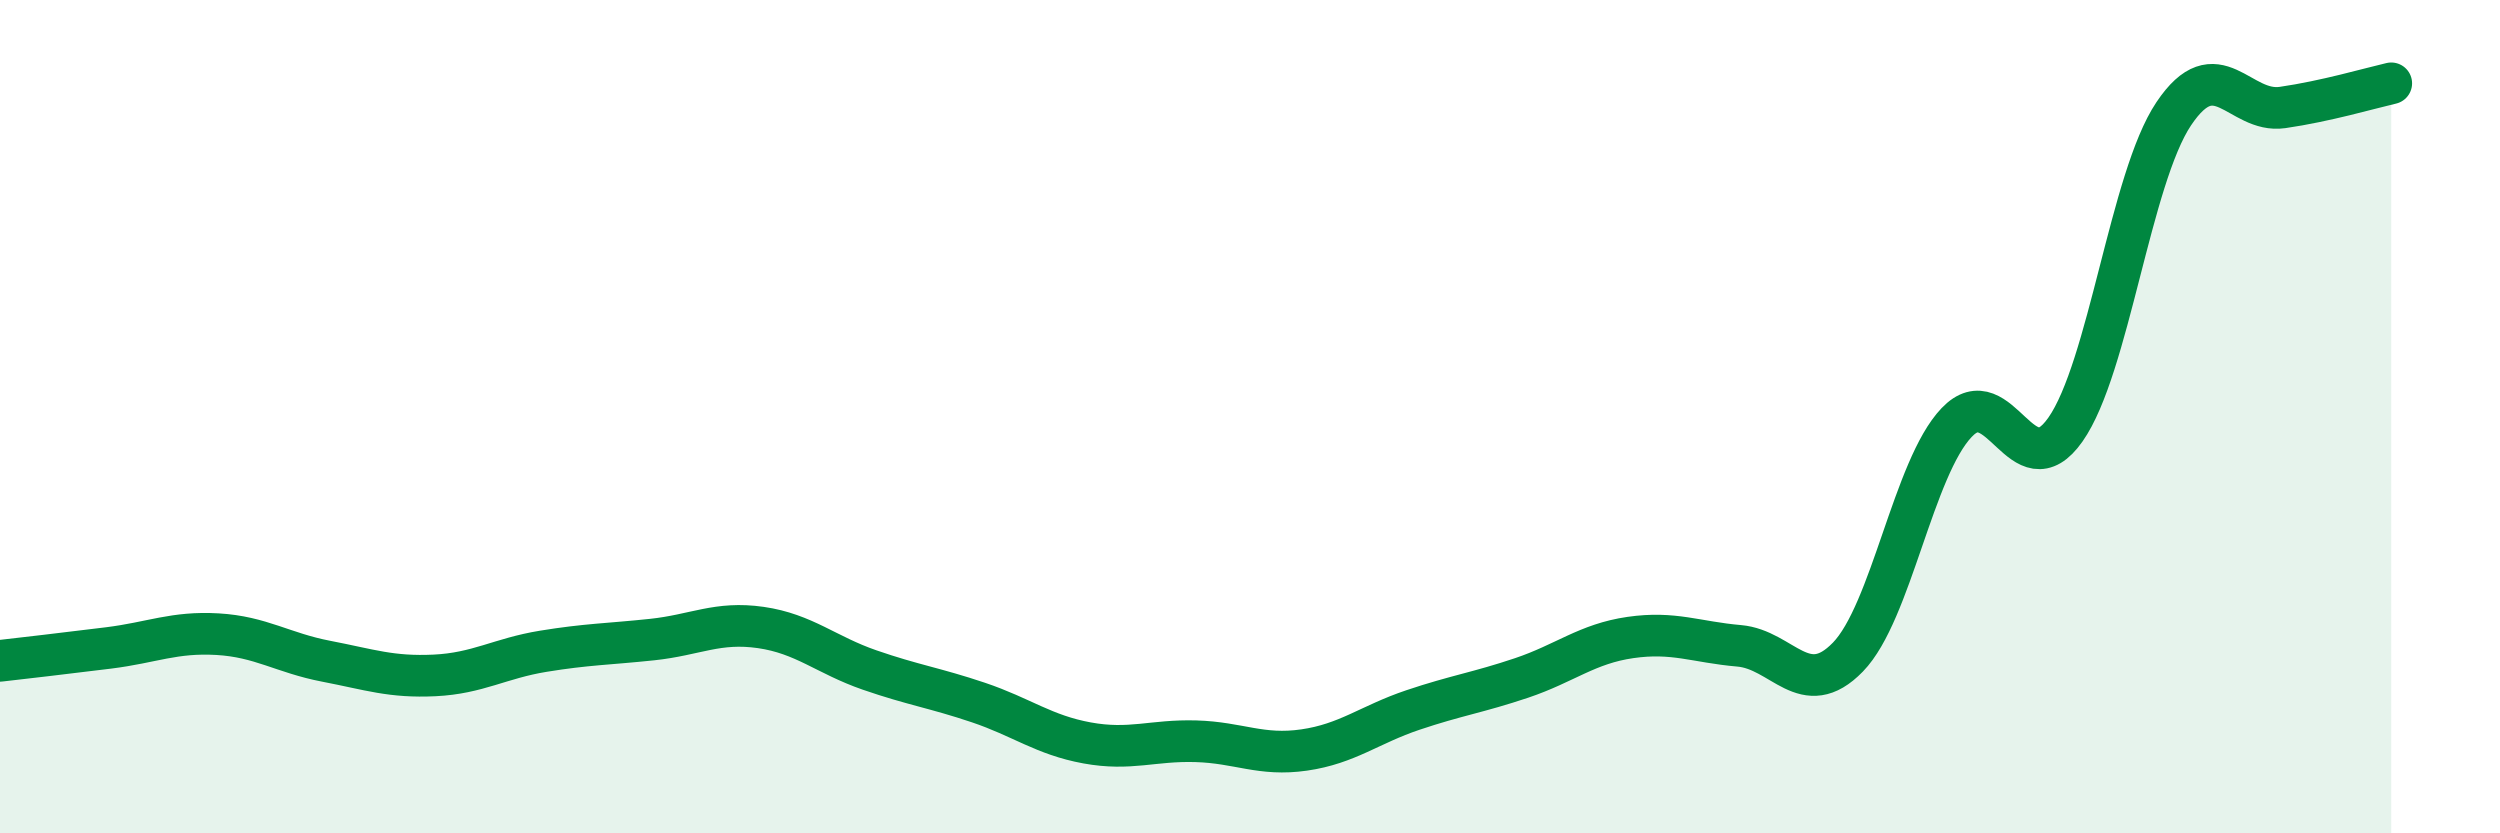
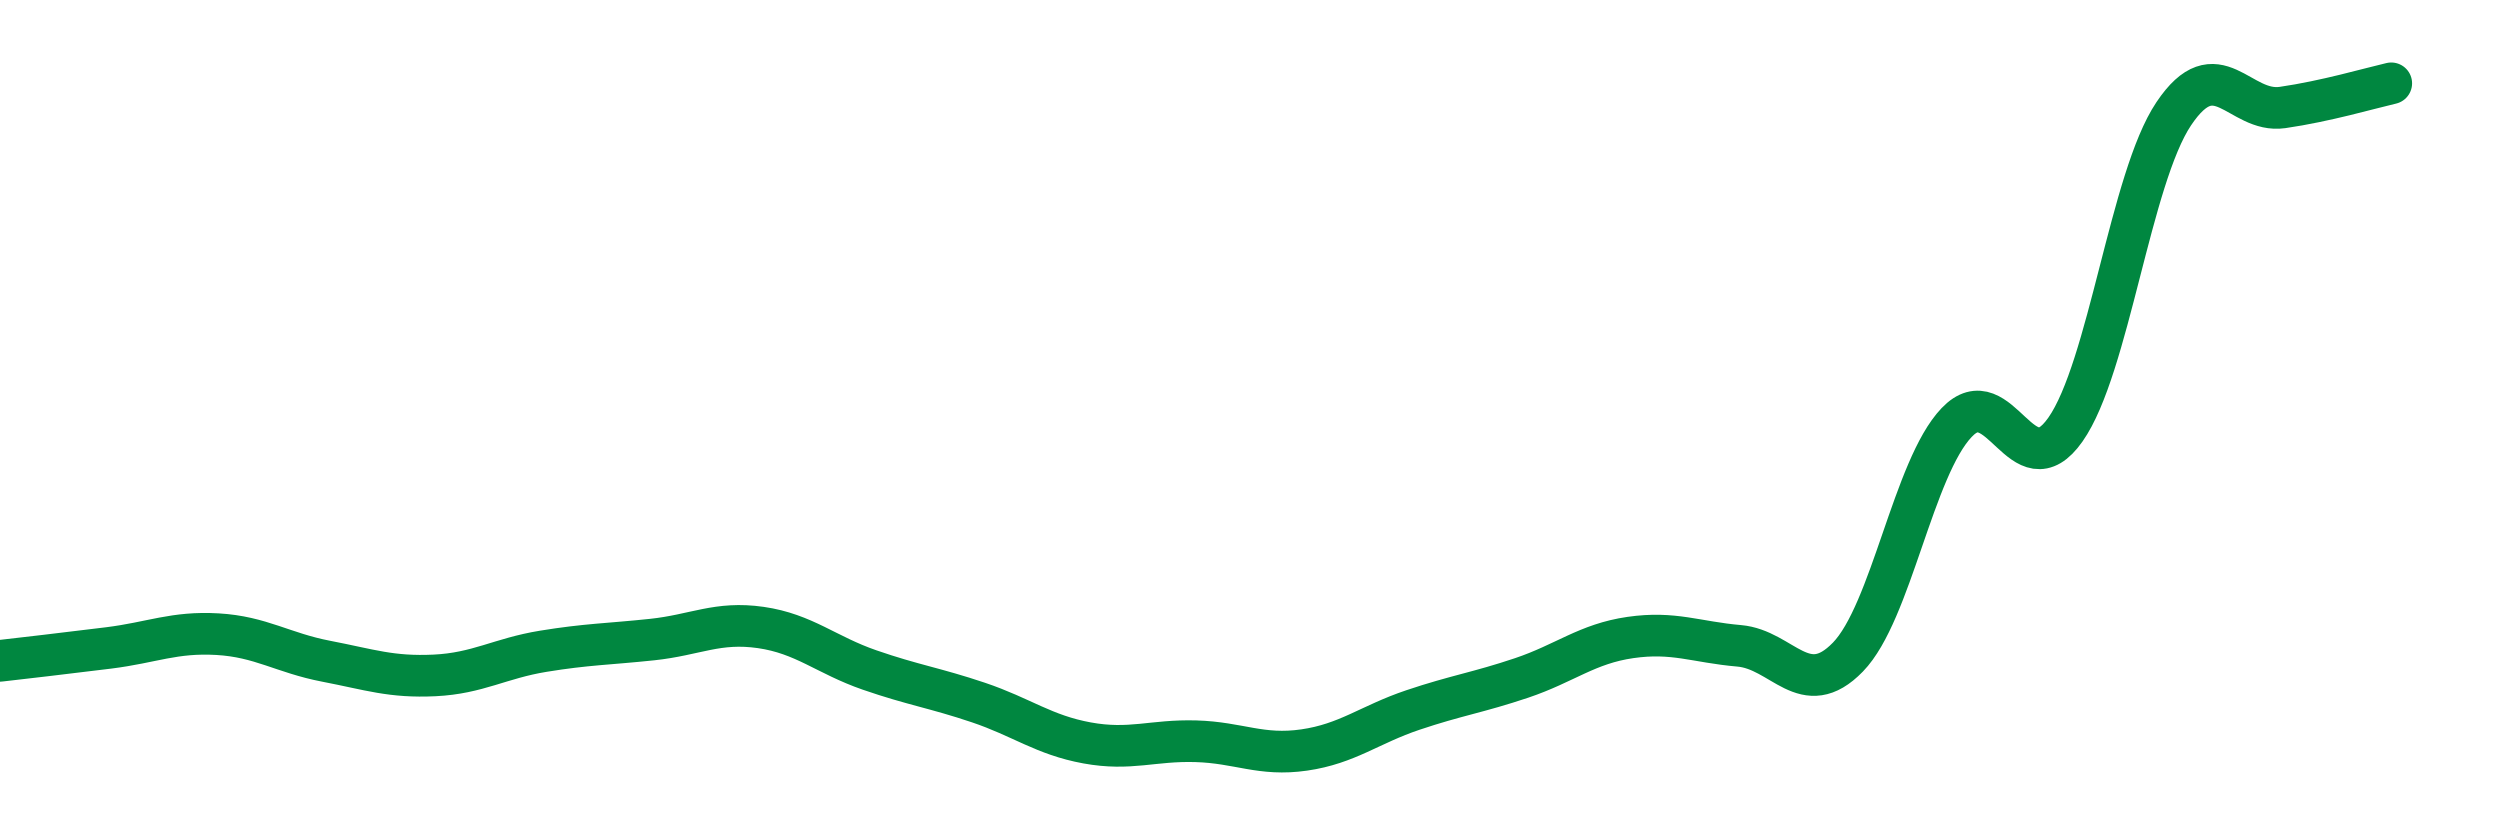
<svg xmlns="http://www.w3.org/2000/svg" width="60" height="20" viewBox="0 0 60 20">
-   <path d="M 0,15.86 C 0.52,15.8 1.57,15.68 2.61,15.55 C 3.65,15.42 4.18,15.16 5.22,15.22 C 6.26,15.28 6.79,15.67 7.83,15.87 C 8.87,16.07 9.39,16.26 10.43,16.21 C 11.47,16.16 12,15.8 13.04,15.63 C 14.08,15.46 14.61,15.46 15.65,15.35 C 16.69,15.24 17.22,14.91 18.26,15.06 C 19.3,15.21 19.83,15.72 20.87,16.08 C 21.91,16.44 22.44,16.51 23.48,16.86 C 24.52,17.21 25.05,17.64 26.09,17.83 C 27.13,18.02 27.66,17.76 28.7,17.79 C 29.74,17.82 30.26,18.15 31.3,18 C 32.34,17.85 32.87,17.39 33.91,17.04 C 34.95,16.69 35.48,16.62 36.52,16.27 C 37.56,15.92 38.09,15.45 39.13,15.3 C 40.17,15.15 40.7,15.41 41.74,15.5 C 42.78,15.59 43.31,16.84 44.35,15.77 C 45.39,14.7 45.92,11.23 46.96,10.14 C 48,9.05 48.53,11.79 49.57,10.31 C 50.61,8.83 51.13,4.28 52.17,2.73 C 53.21,1.18 53.74,2.73 54.78,2.58 C 55.82,2.43 56.87,2.12 57.39,2L57.39 20L0 20Z" fill="#008740" opacity="0.1" stroke-linecap="round" stroke-linejoin="round" />
  <path d="M 0,15.86 C 0.52,15.8 1.57,15.68 2.61,15.55 C 3.65,15.42 4.18,15.16 5.22,15.22 C 6.26,15.28 6.79,15.67 7.83,15.87 C 8.87,16.07 9.39,16.26 10.43,16.21 C 11.47,16.16 12,15.8 13.04,15.63 C 14.08,15.46 14.61,15.46 15.65,15.35 C 16.69,15.24 17.22,14.91 18.26,15.06 C 19.3,15.21 19.83,15.72 20.87,16.08 C 21.91,16.44 22.44,16.51 23.48,16.86 C 24.52,17.21 25.05,17.64 26.09,17.83 C 27.13,18.02 27.66,17.76 28.7,17.79 C 29.74,17.82 30.26,18.15 31.3,18 C 32.34,17.85 32.87,17.39 33.91,17.04 C 34.95,16.69 35.48,16.62 36.52,16.27 C 37.56,15.92 38.09,15.45 39.13,15.3 C 40.17,15.15 40.7,15.41 41.74,15.5 C 42.78,15.59 43.31,16.84 44.35,15.77 C 45.39,14.7 45.92,11.23 46.96,10.14 C 48,9.05 48.53,11.79 49.57,10.31 C 50.61,8.83 51.13,4.28 52.17,2.73 C 53.21,1.18 53.74,2.73 54.78,2.58 C 55.82,2.43 56.87,2.12 57.39,2" stroke="#008740" stroke-width="1" fill="none" stroke-linecap="round" stroke-linejoin="round" />
</svg>